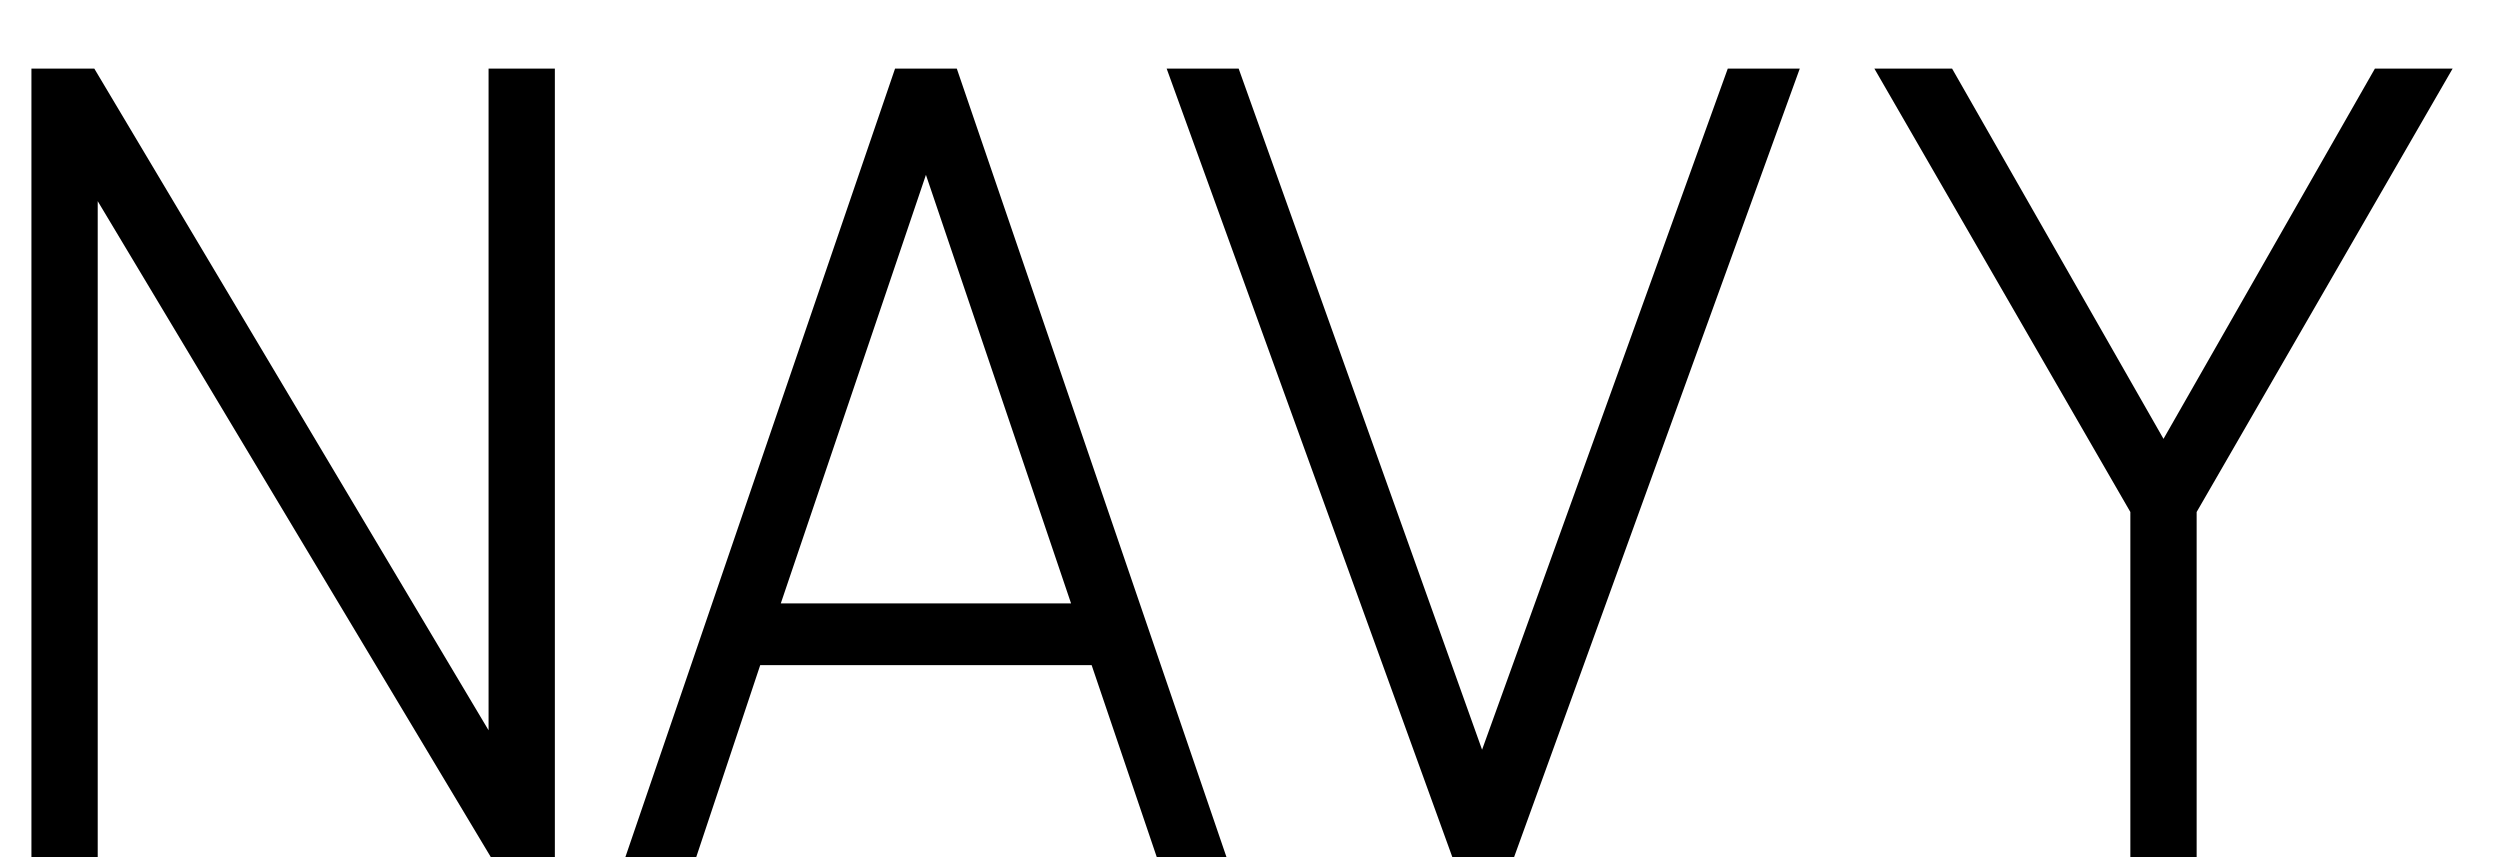
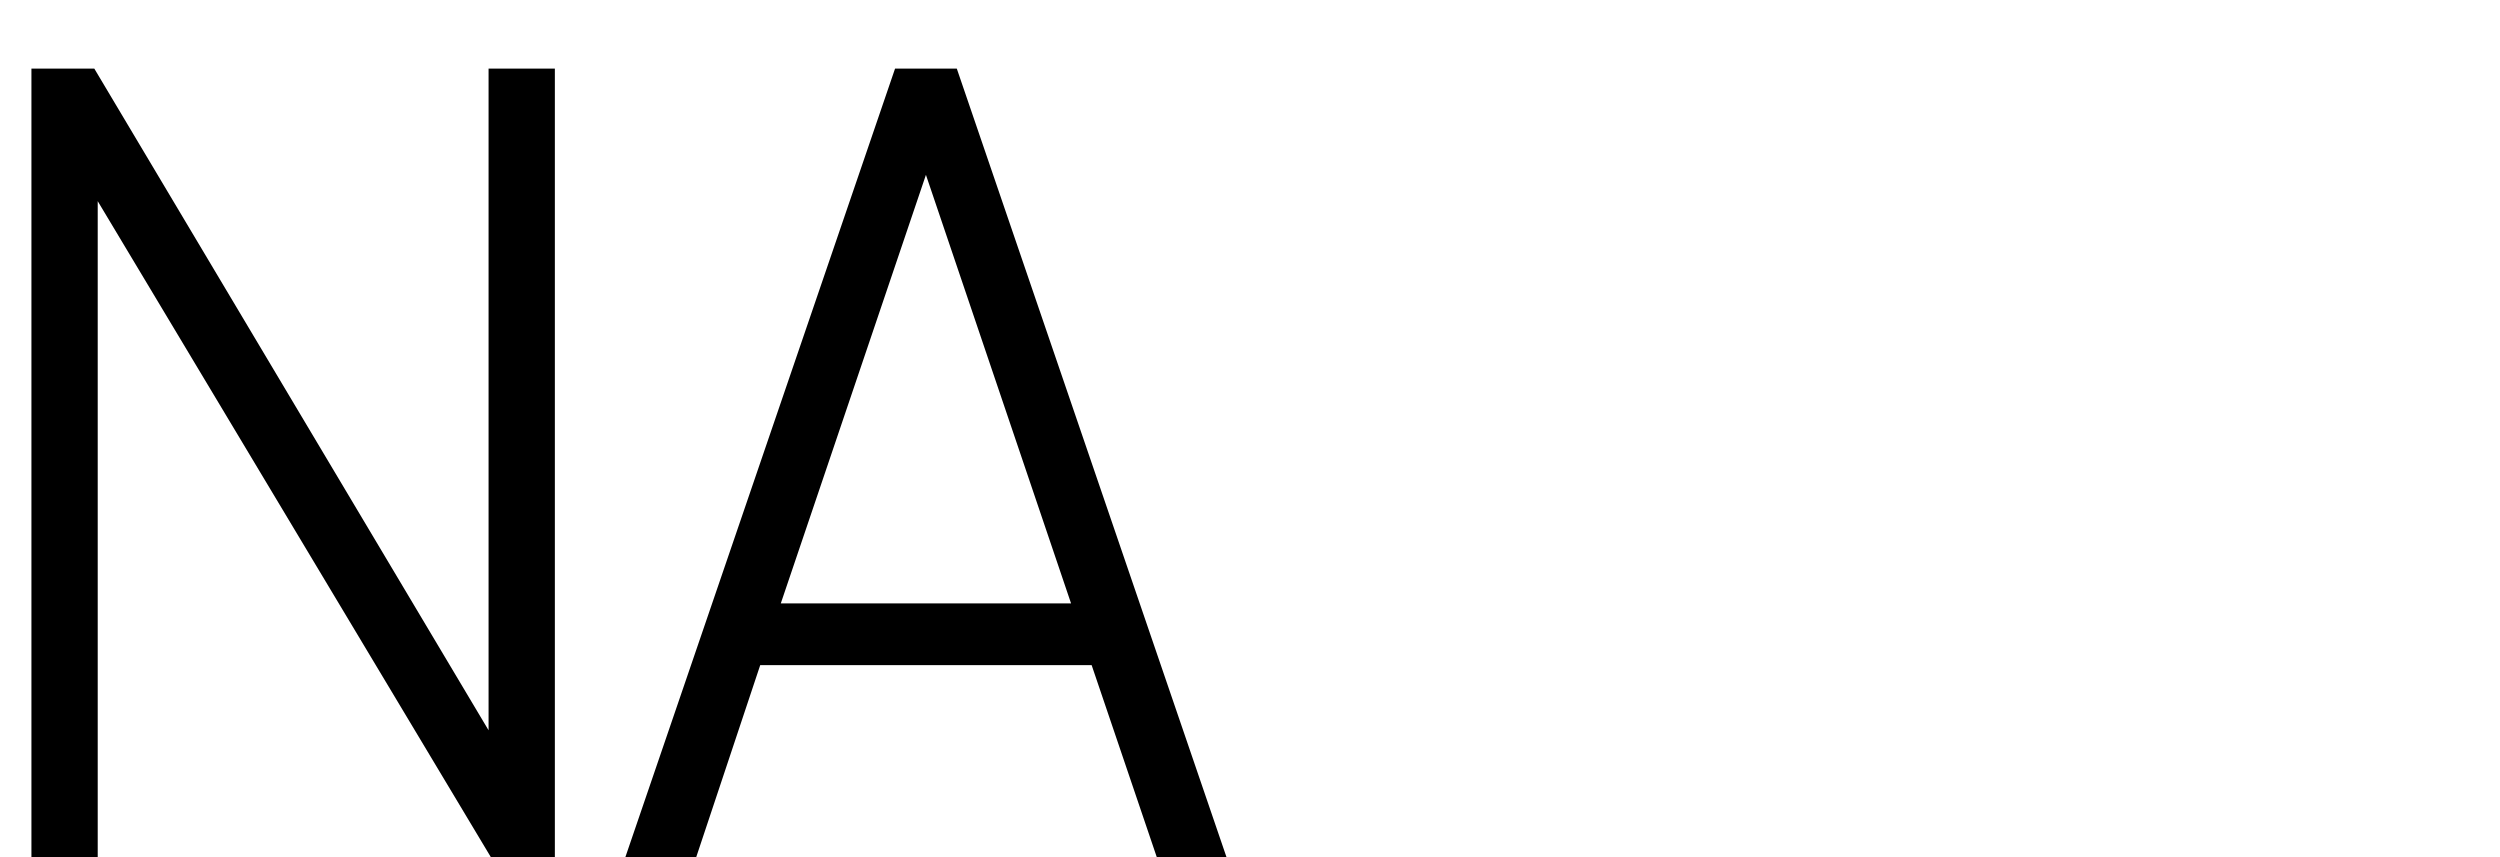
<svg xmlns="http://www.w3.org/2000/svg" width="35" height="12" viewBox="0 0 35 12" fill="none">
-   <path d="M26.241 0.96H27.329L30.289 6.144L33.249 0.96H34.337L30.753 7.168V12H29.825V7.168L26.241 0.96Z" fill="black" />
-   <path d="M16.333 0.96H17.341L20.749 10.496L24.189 0.96H25.197L21.197 12H20.333L16.333 0.96Z" fill="black" />
  <path d="M9.747 12H8.755L12.531 0.96H13.395L17.171 12H16.195L15.283 9.312H10.643L9.747 12ZM12.963 2.448L10.931 8.448H14.995L12.963 2.448Z" fill="black" />
  <path d="M6.84 0.96H7.768V12H6.872L1.368 2.816V12H0.44V0.96H1.32L6.84 10.224V0.96Z" fill="black" />
</svg>